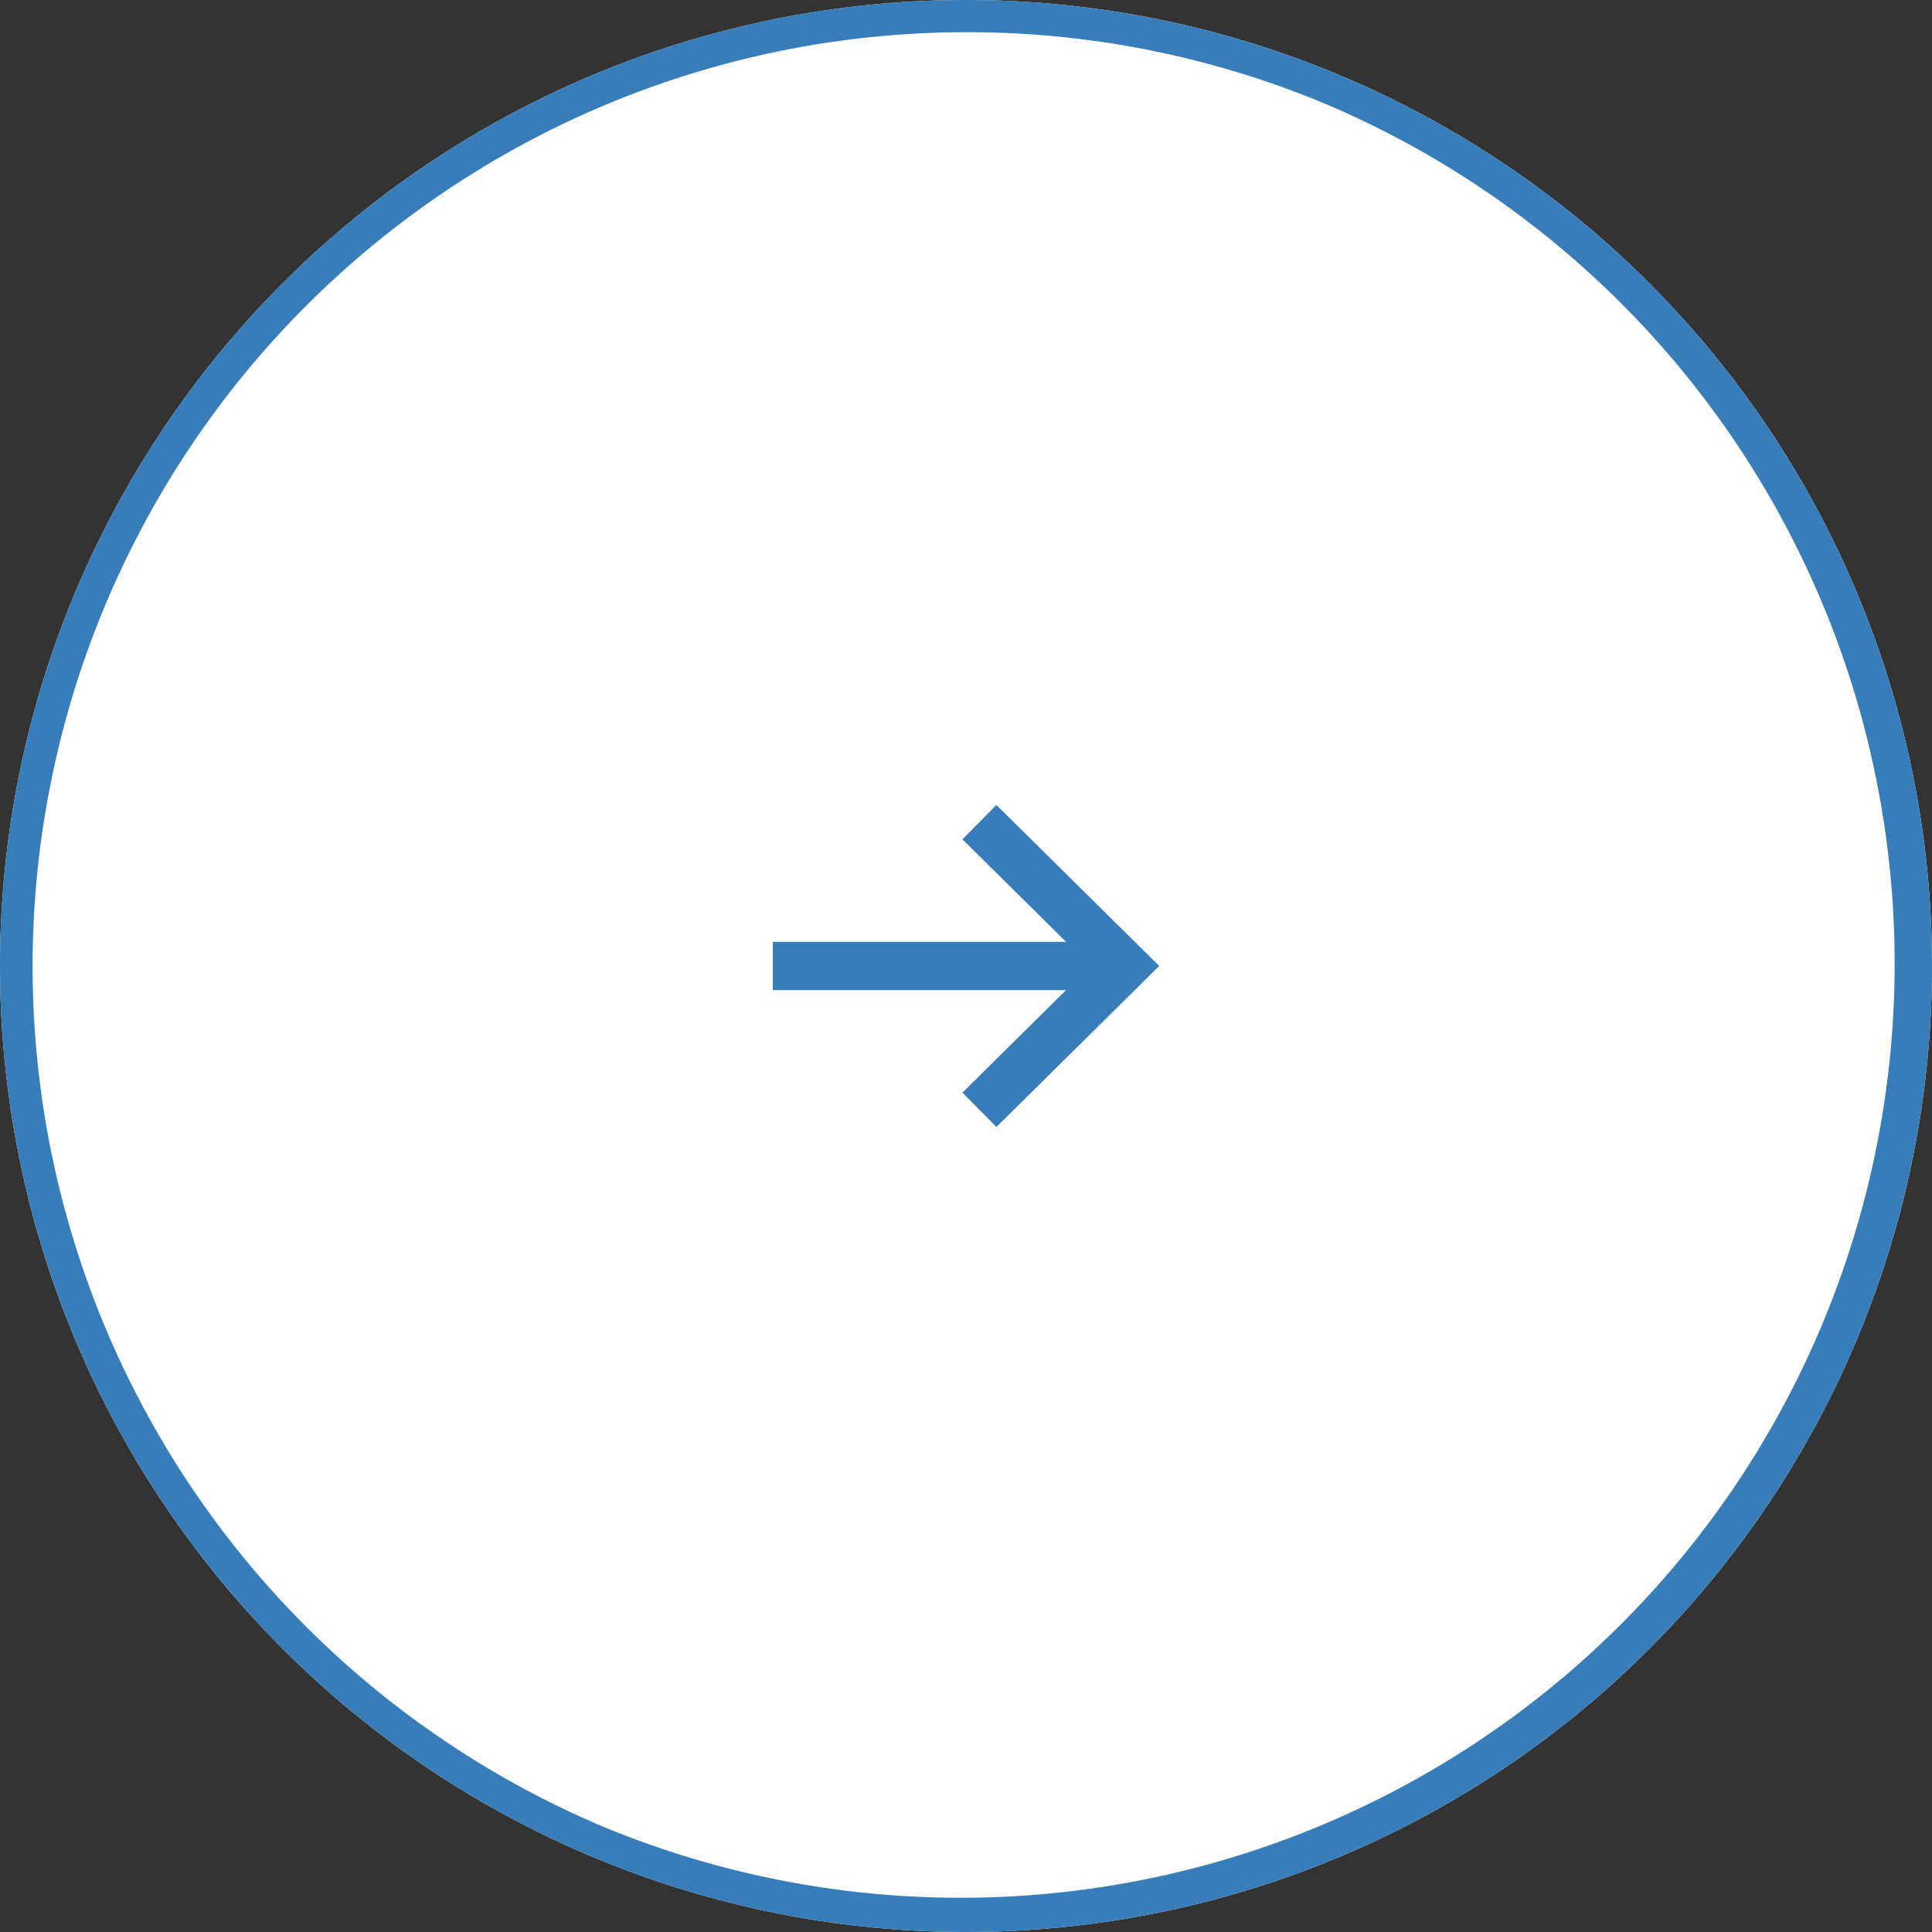
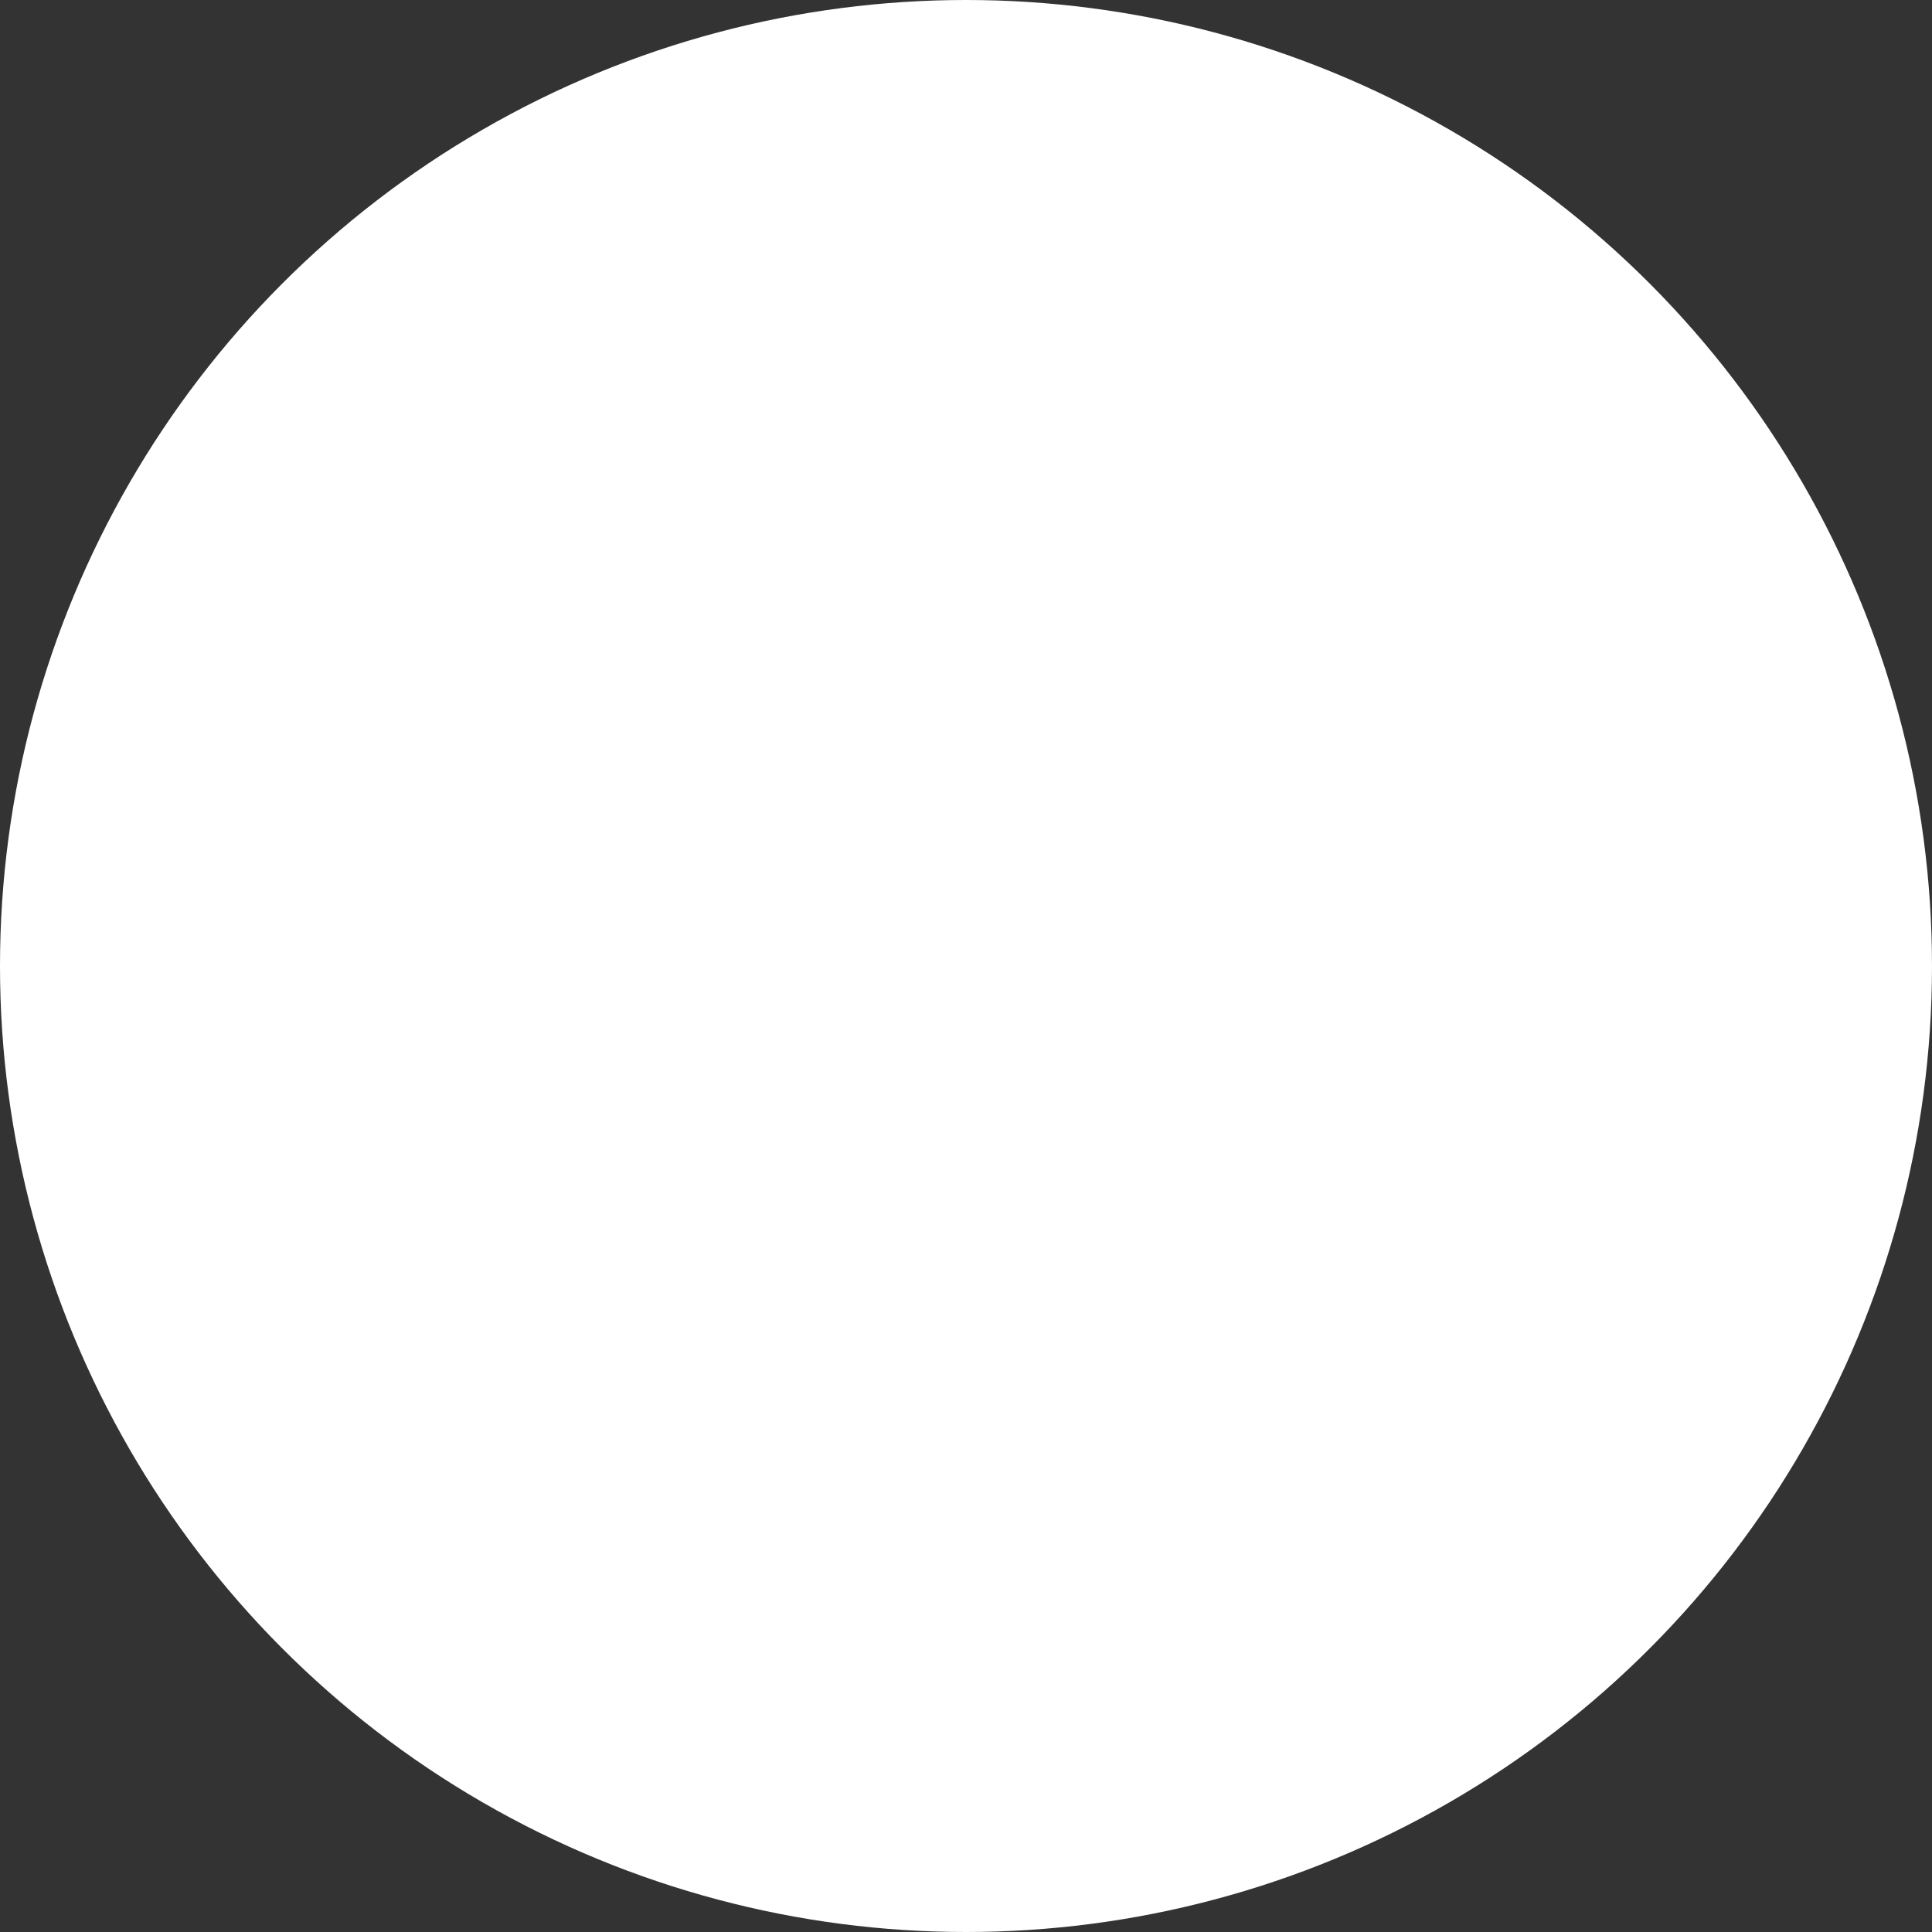
<svg xmlns="http://www.w3.org/2000/svg" width="60" height="60">
  <rect width="100%" height="100%" fill="#333333" stroke="none" />
  <g transform="translate(-130 -6821)">
    <circle cx="30" cy="30" r="30" transform="translate(130 6821)" fill="#fff" />
-     <path d="M160 6822a29.008 29.008 0 00-11.288 55.721 29.008 29.008 0 0022.576-53.442A28.818 28.818 0 00160 6822m0-1a30 30 0 11-30 30 30 30 0 0130-30z" fill="#367dba" />
-     <path d="M160.944 6845.999l-1.055 1.067 3.218 3.183H154v1.5h9.108l-3.218 3.183 1.054 1.067 5.056-5z" fill="#367dba" />
  </g>
</svg>